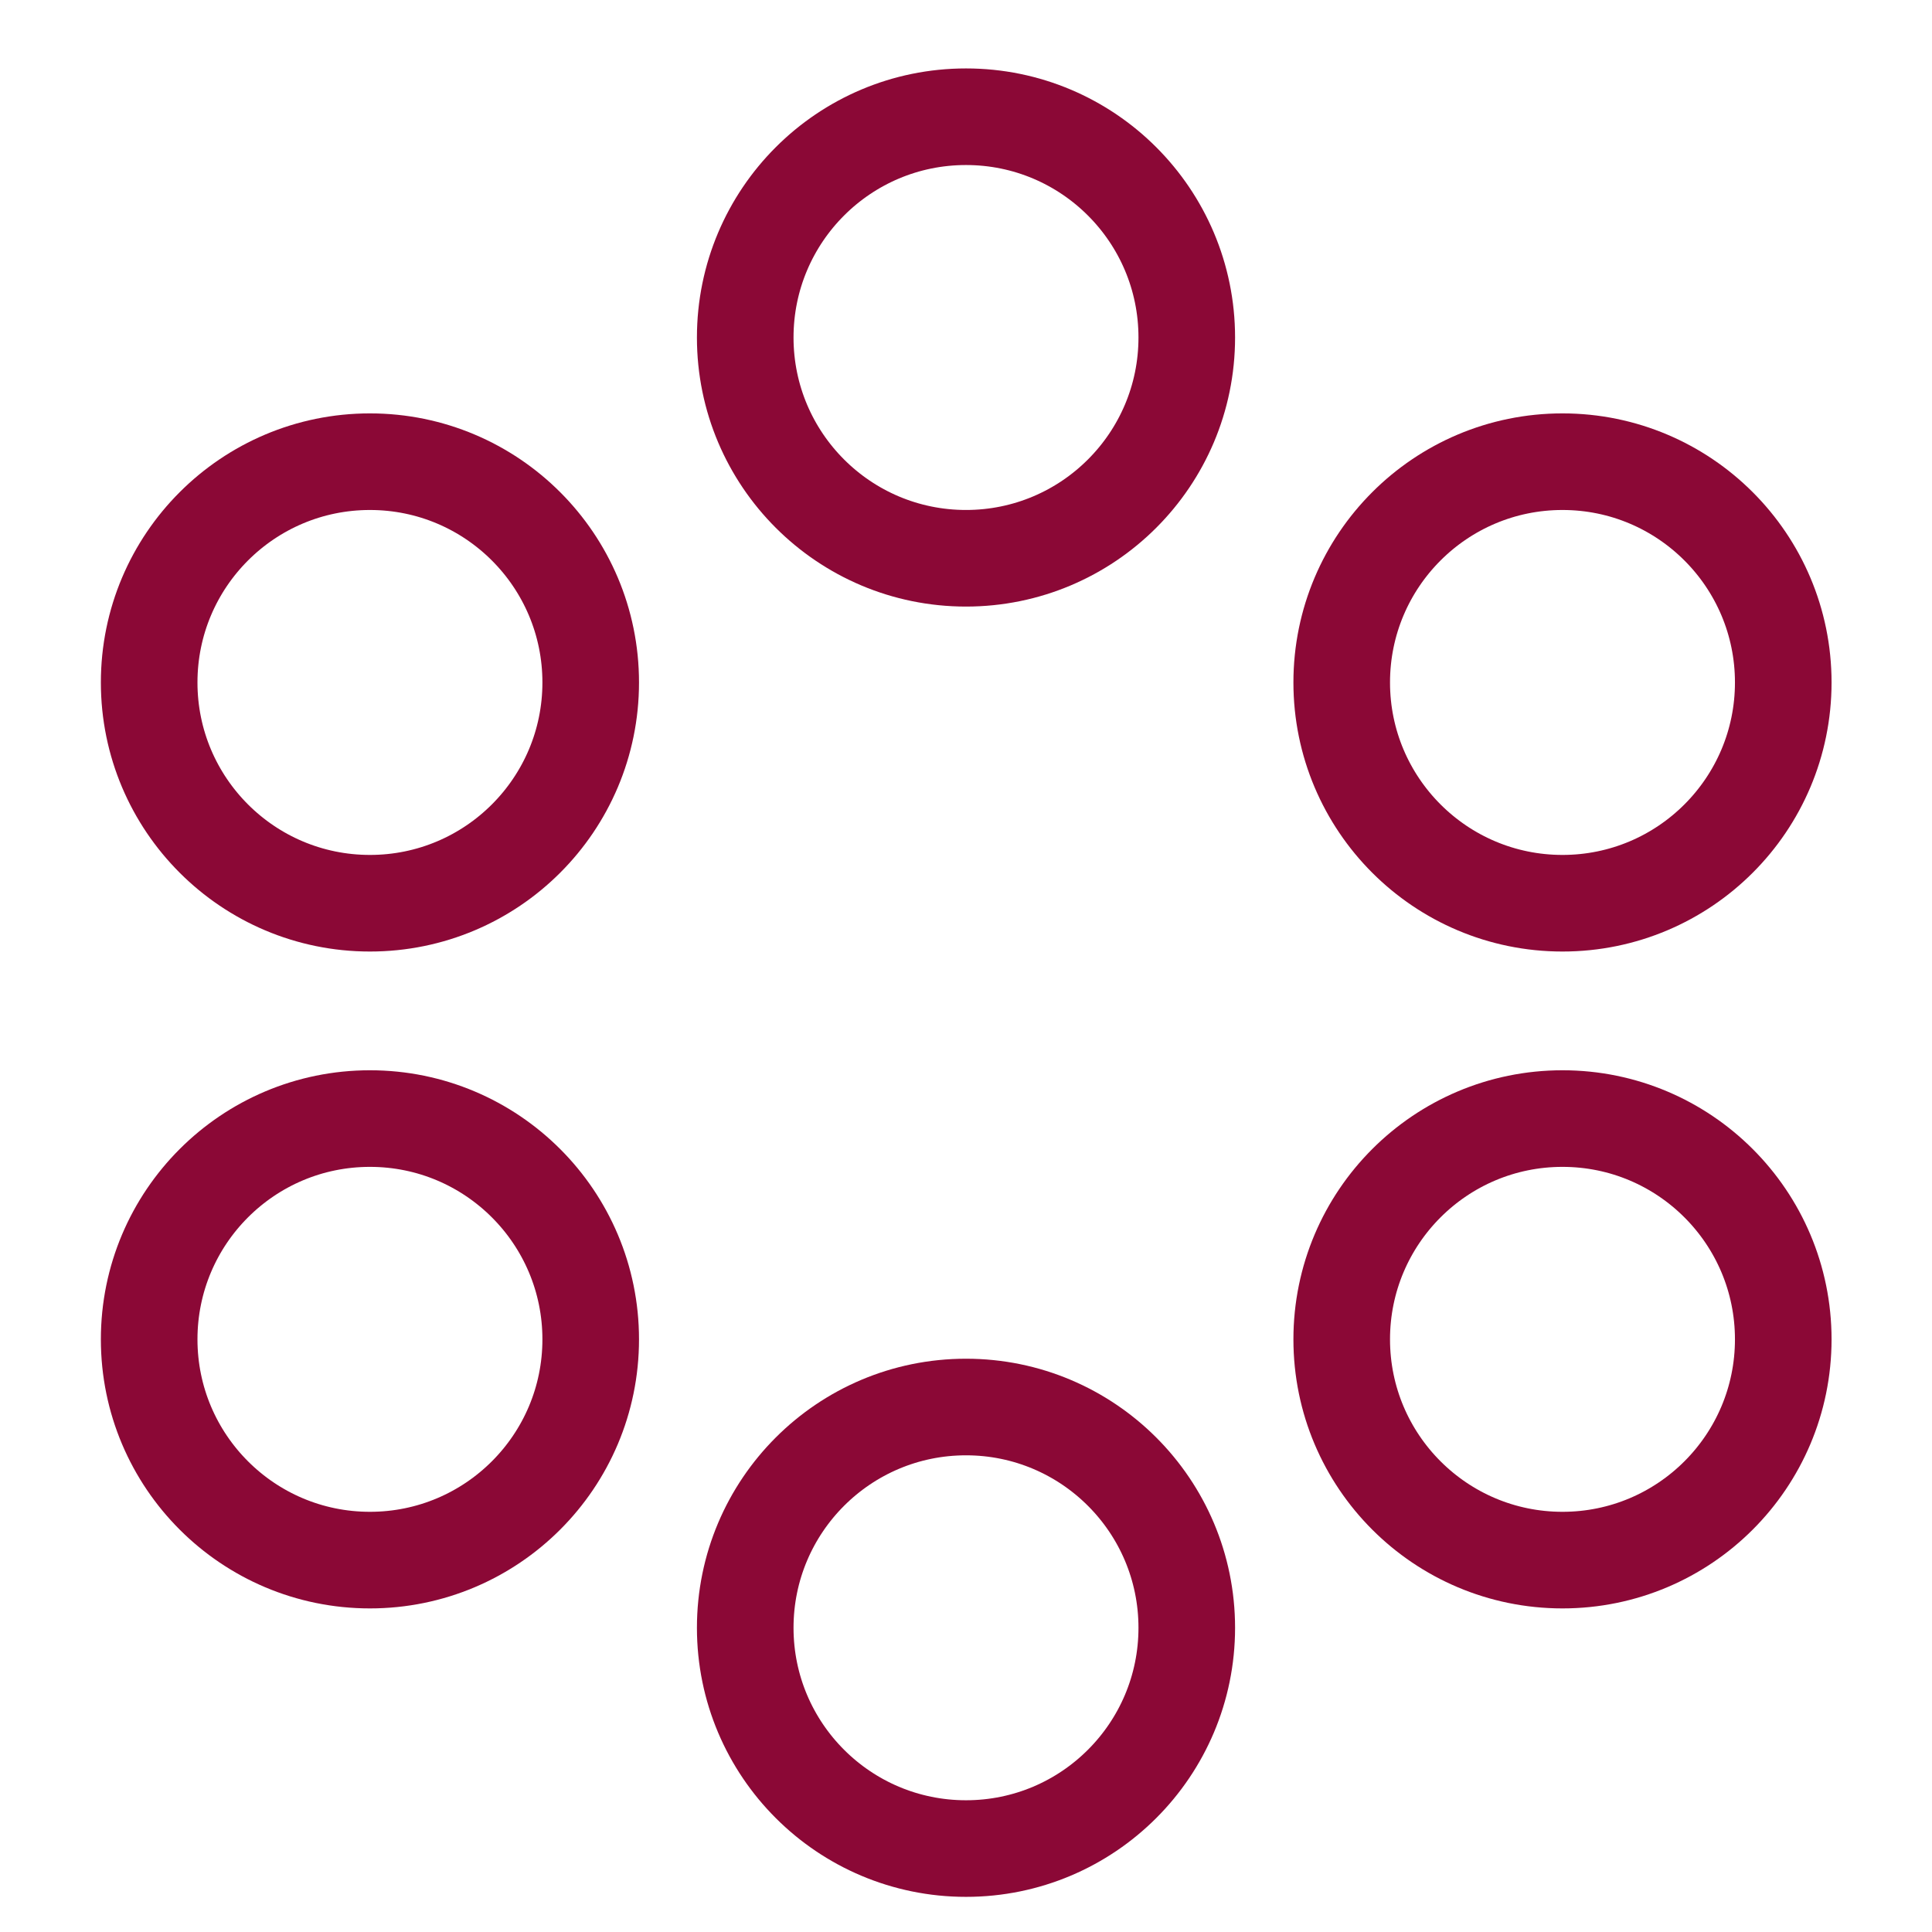
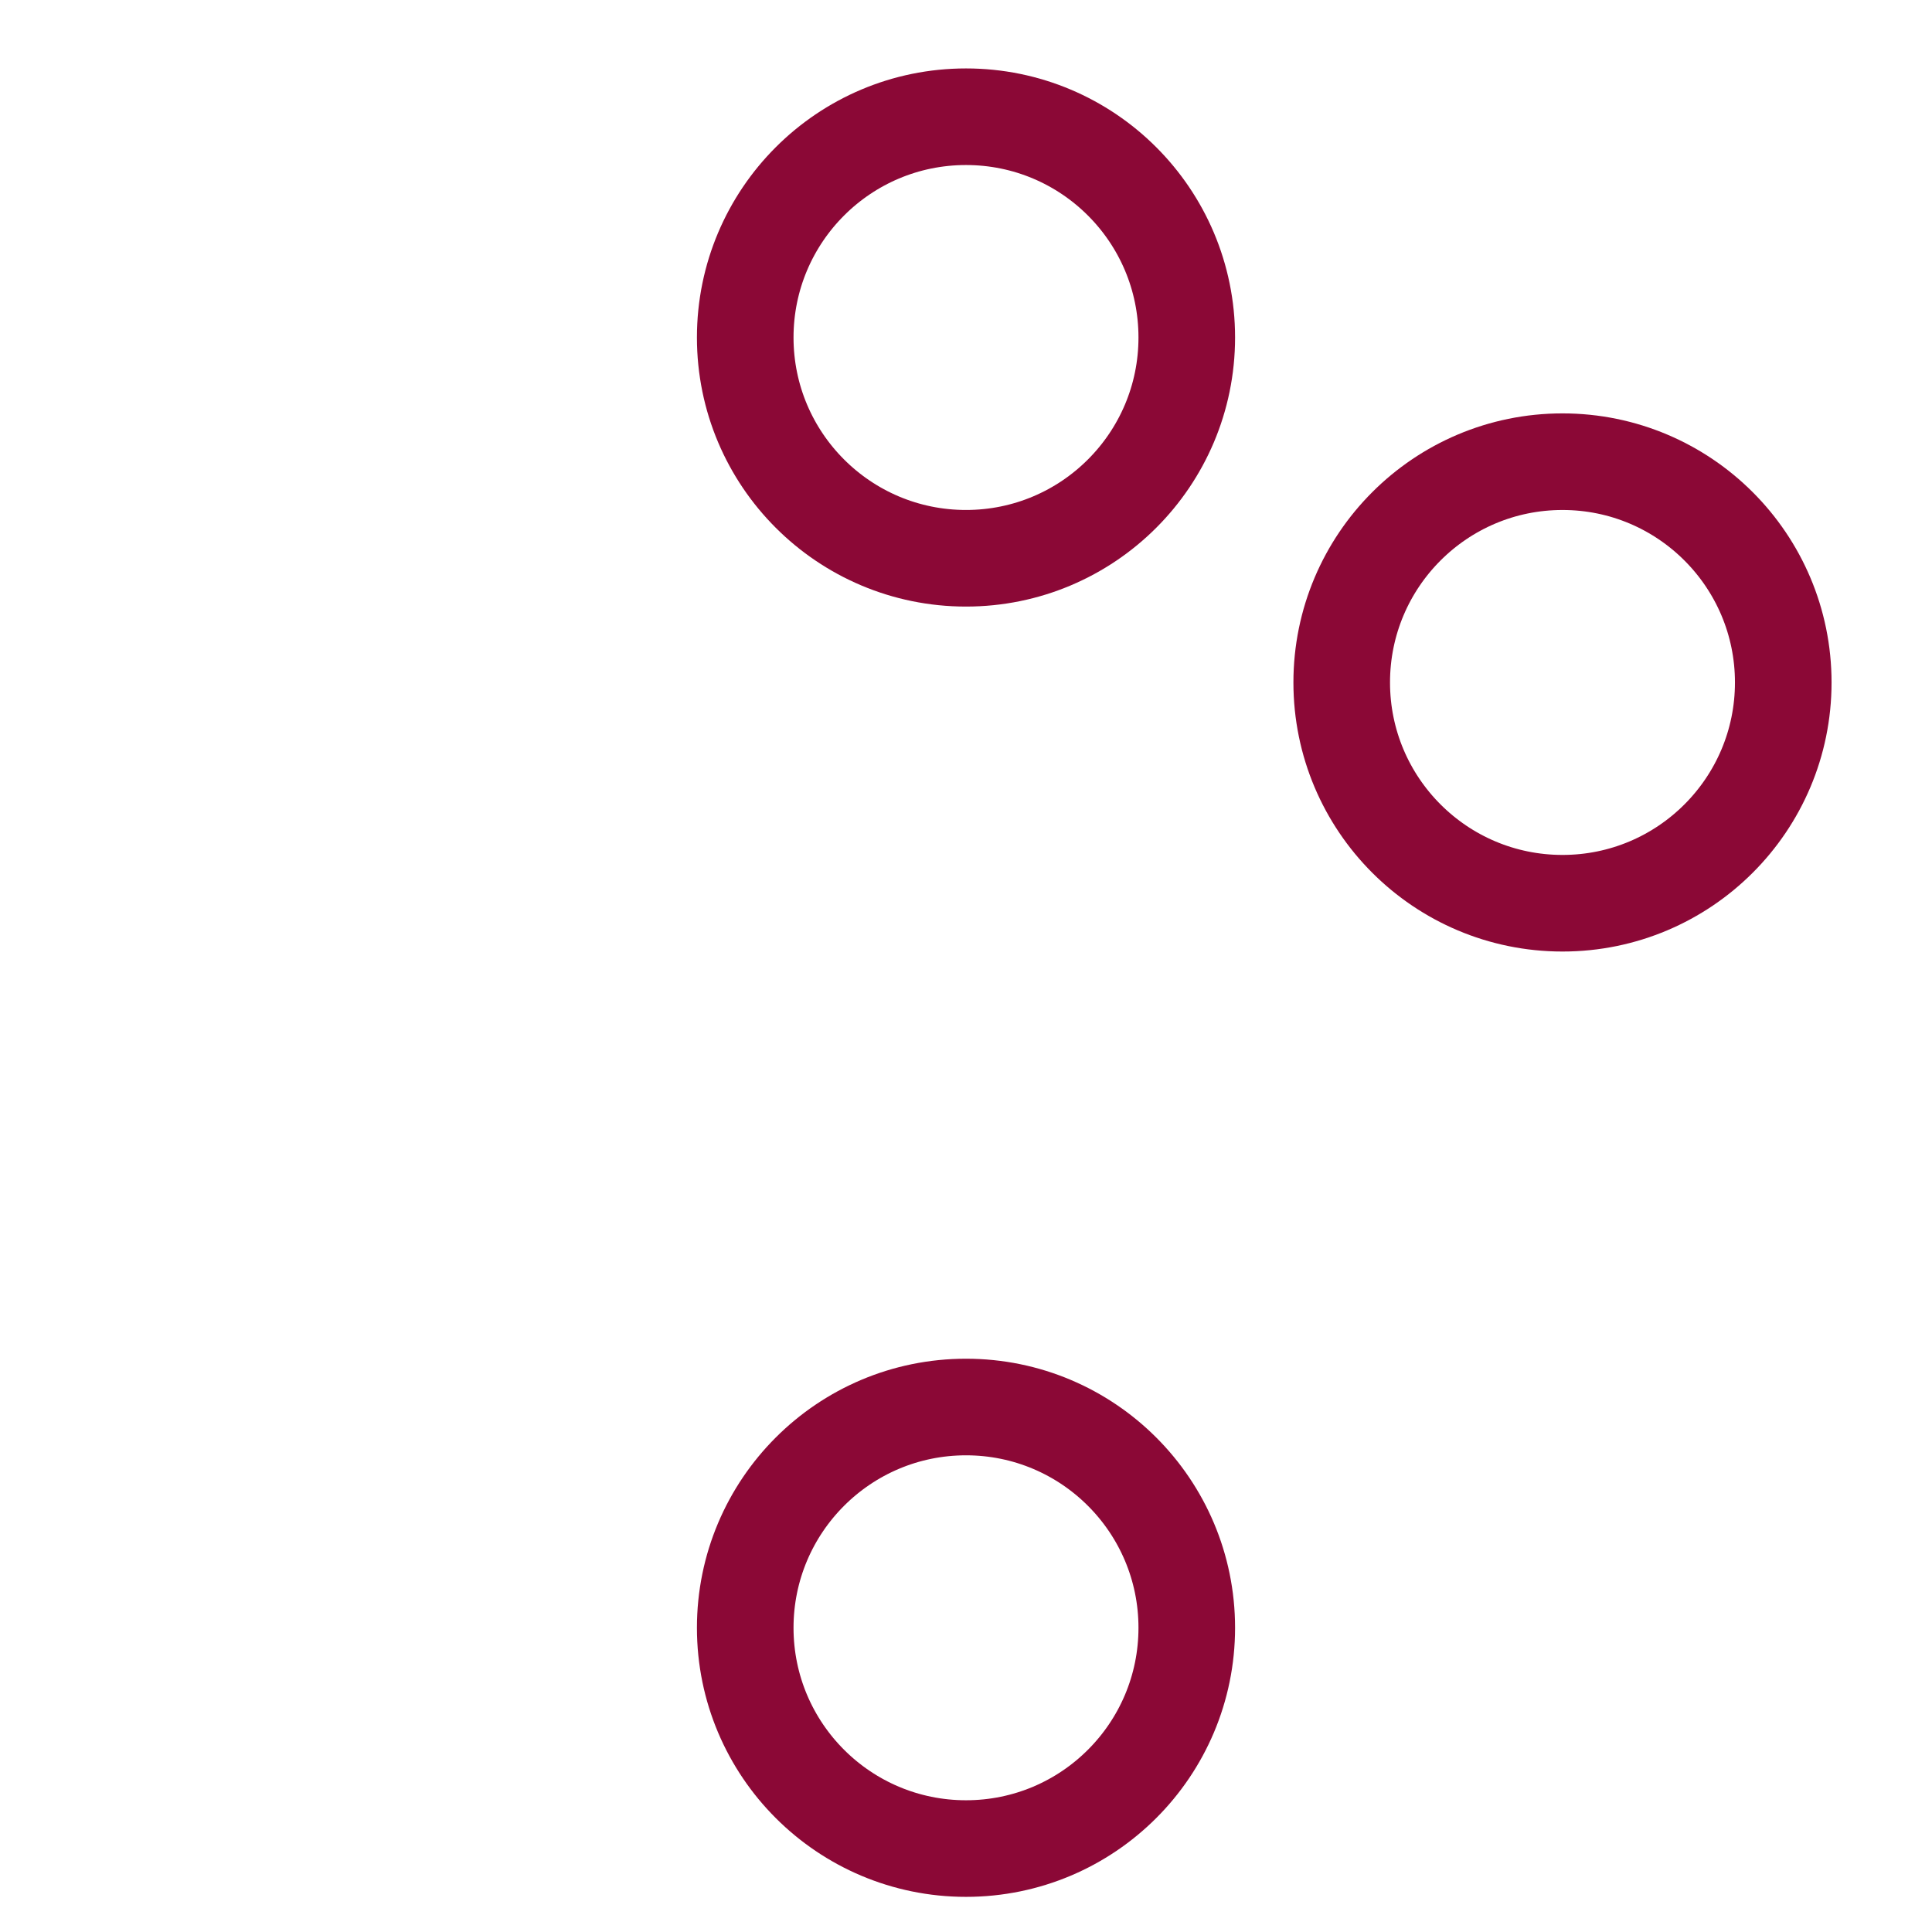
<svg xmlns="http://www.w3.org/2000/svg" clip-rule="evenodd" fill-rule="evenodd" height="100" stroke-linecap="round" stroke-linejoin="round" stroke-miterlimit="1.5" viewBox="0 0 100 100" width="100">
  <g fill="none">
-     <path d="m0.0 0h100v100h-100z" stroke-width=".999" />
    <g stroke="#8b0836" stroke-width="5">
-       <circle cx="19.148" cy="35.324" r="11.427" />
      <circle cx="50" cy="17.469" r="11.427" />
      <circle cx="50" cy="84.254" r="11.427" />
      <circle cx="80.874" cy="35.324" r="11.427" />
-       <circle cx="19.148" cy="69.324" r="11.427" />
-       <circle cx="80.874" cy="69.324" r="11.427" />
    </g>
  </g>
</svg>